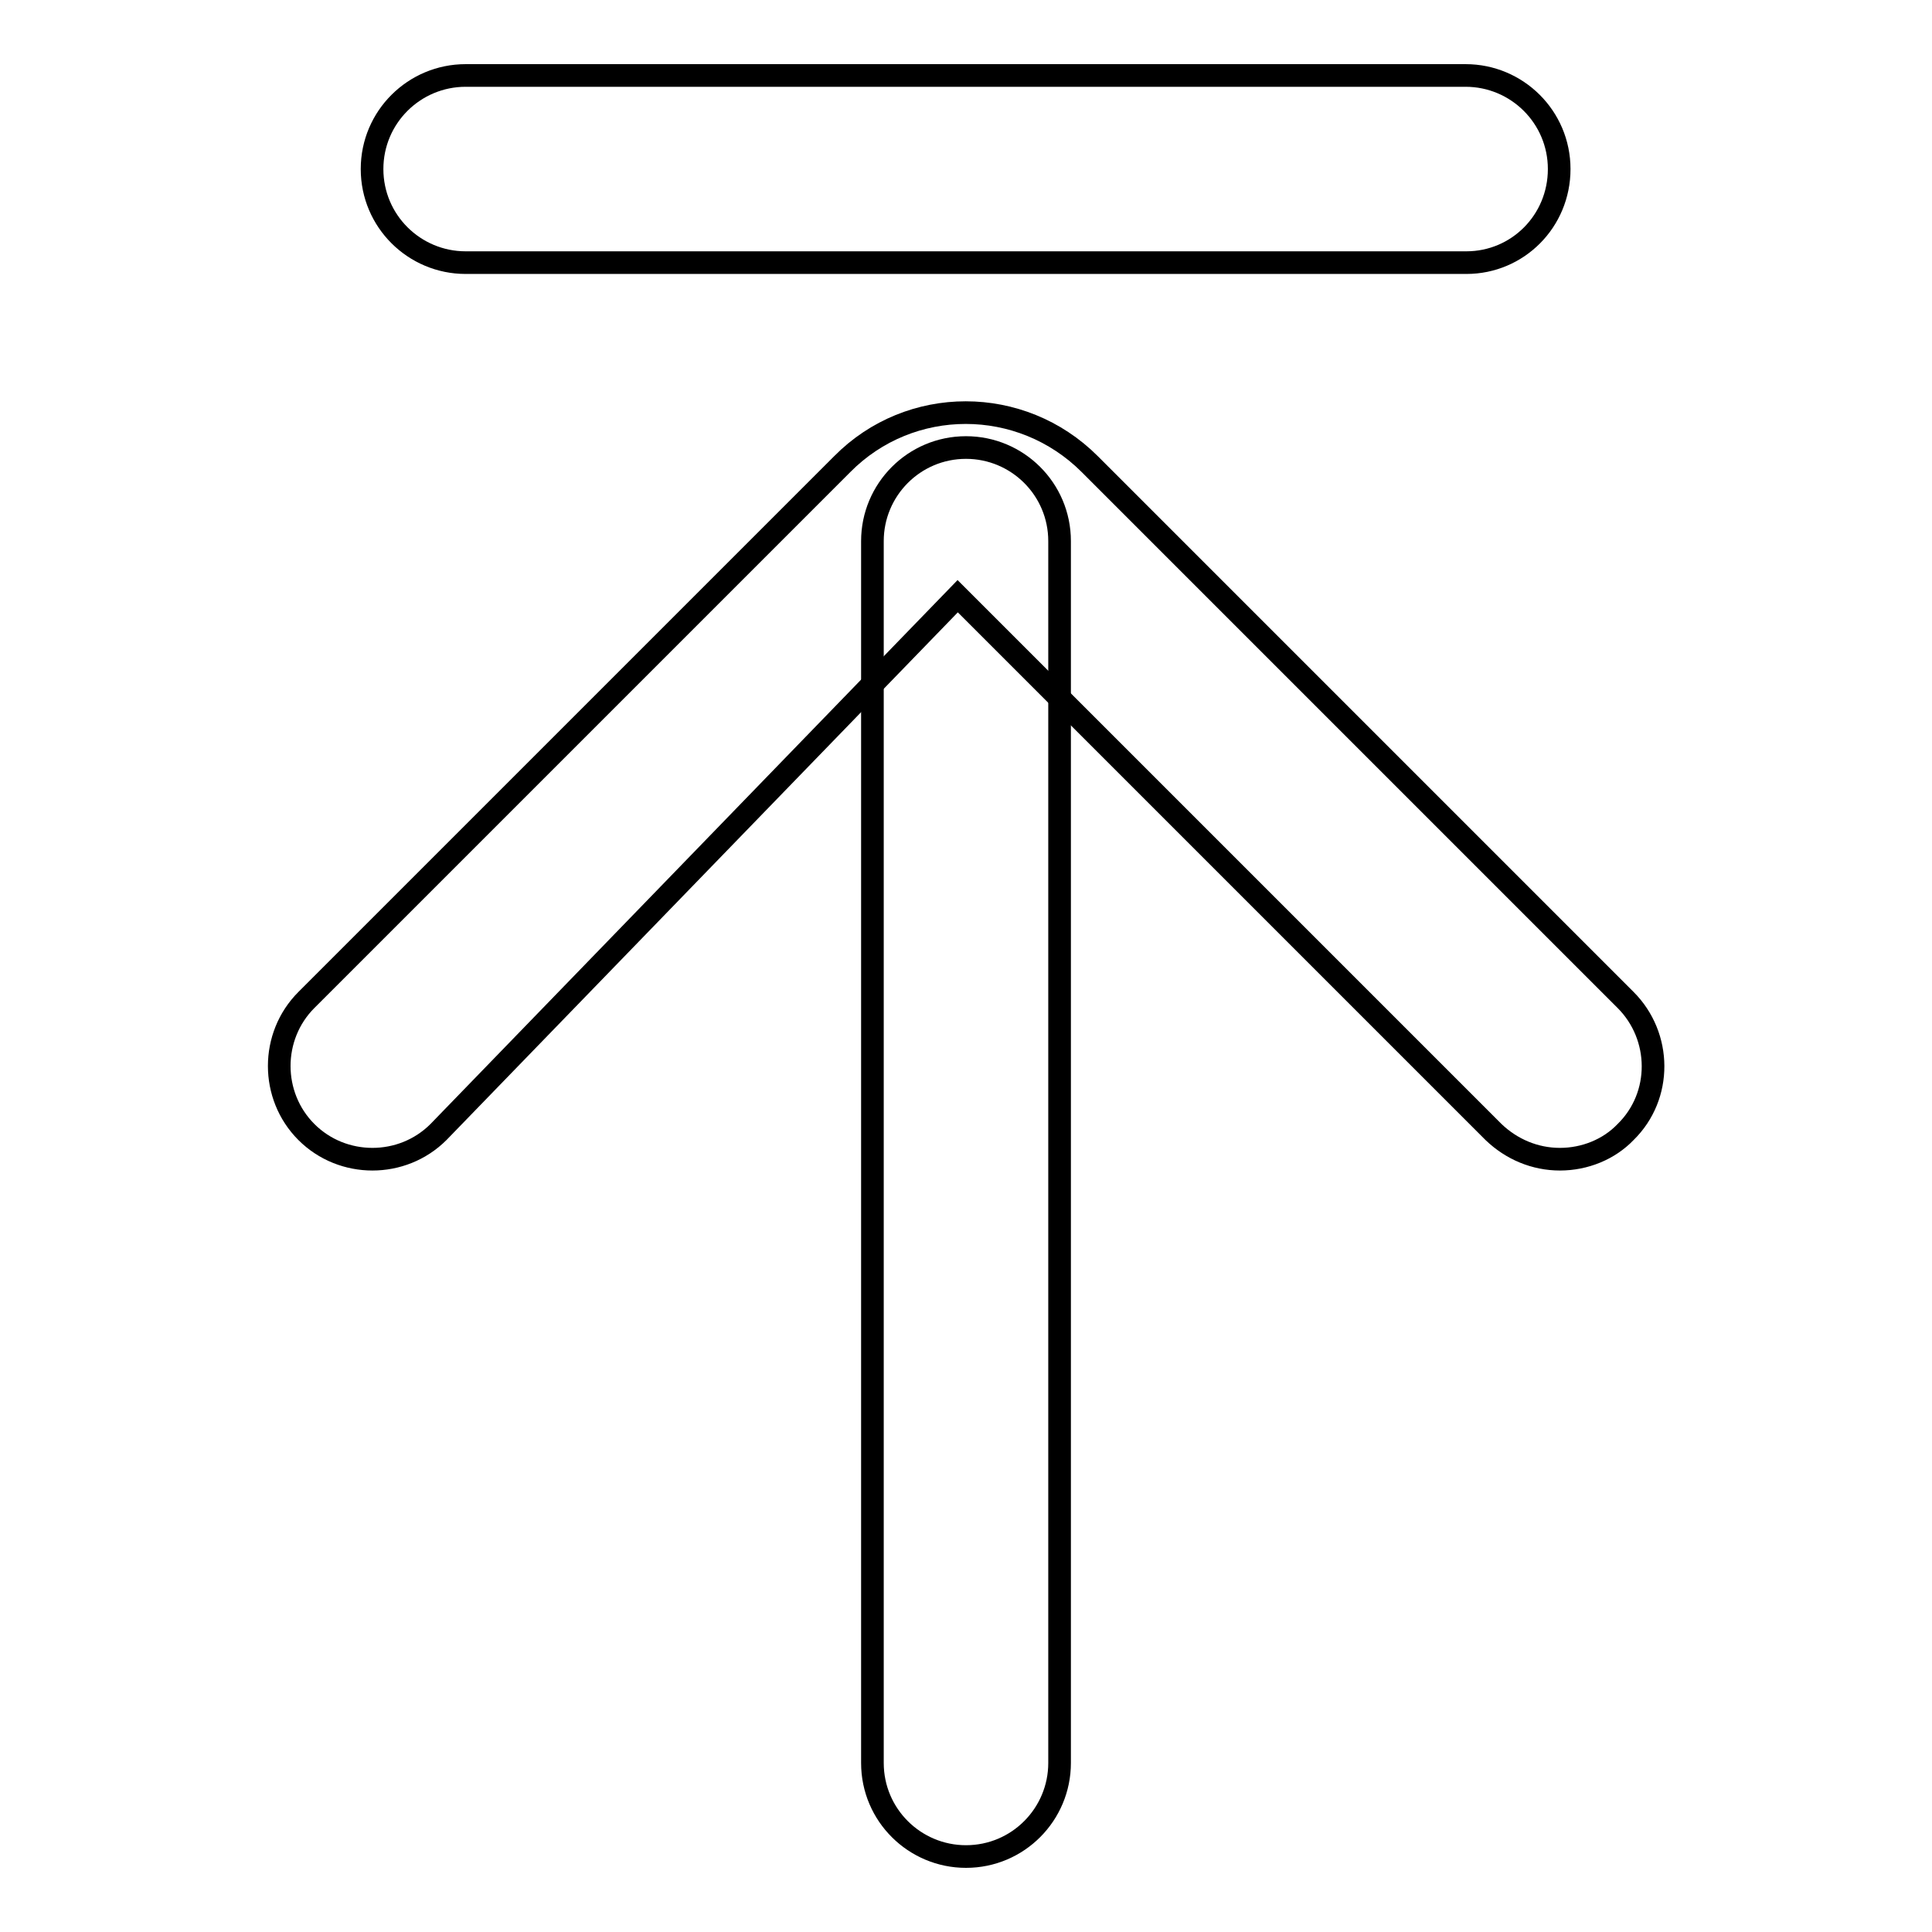
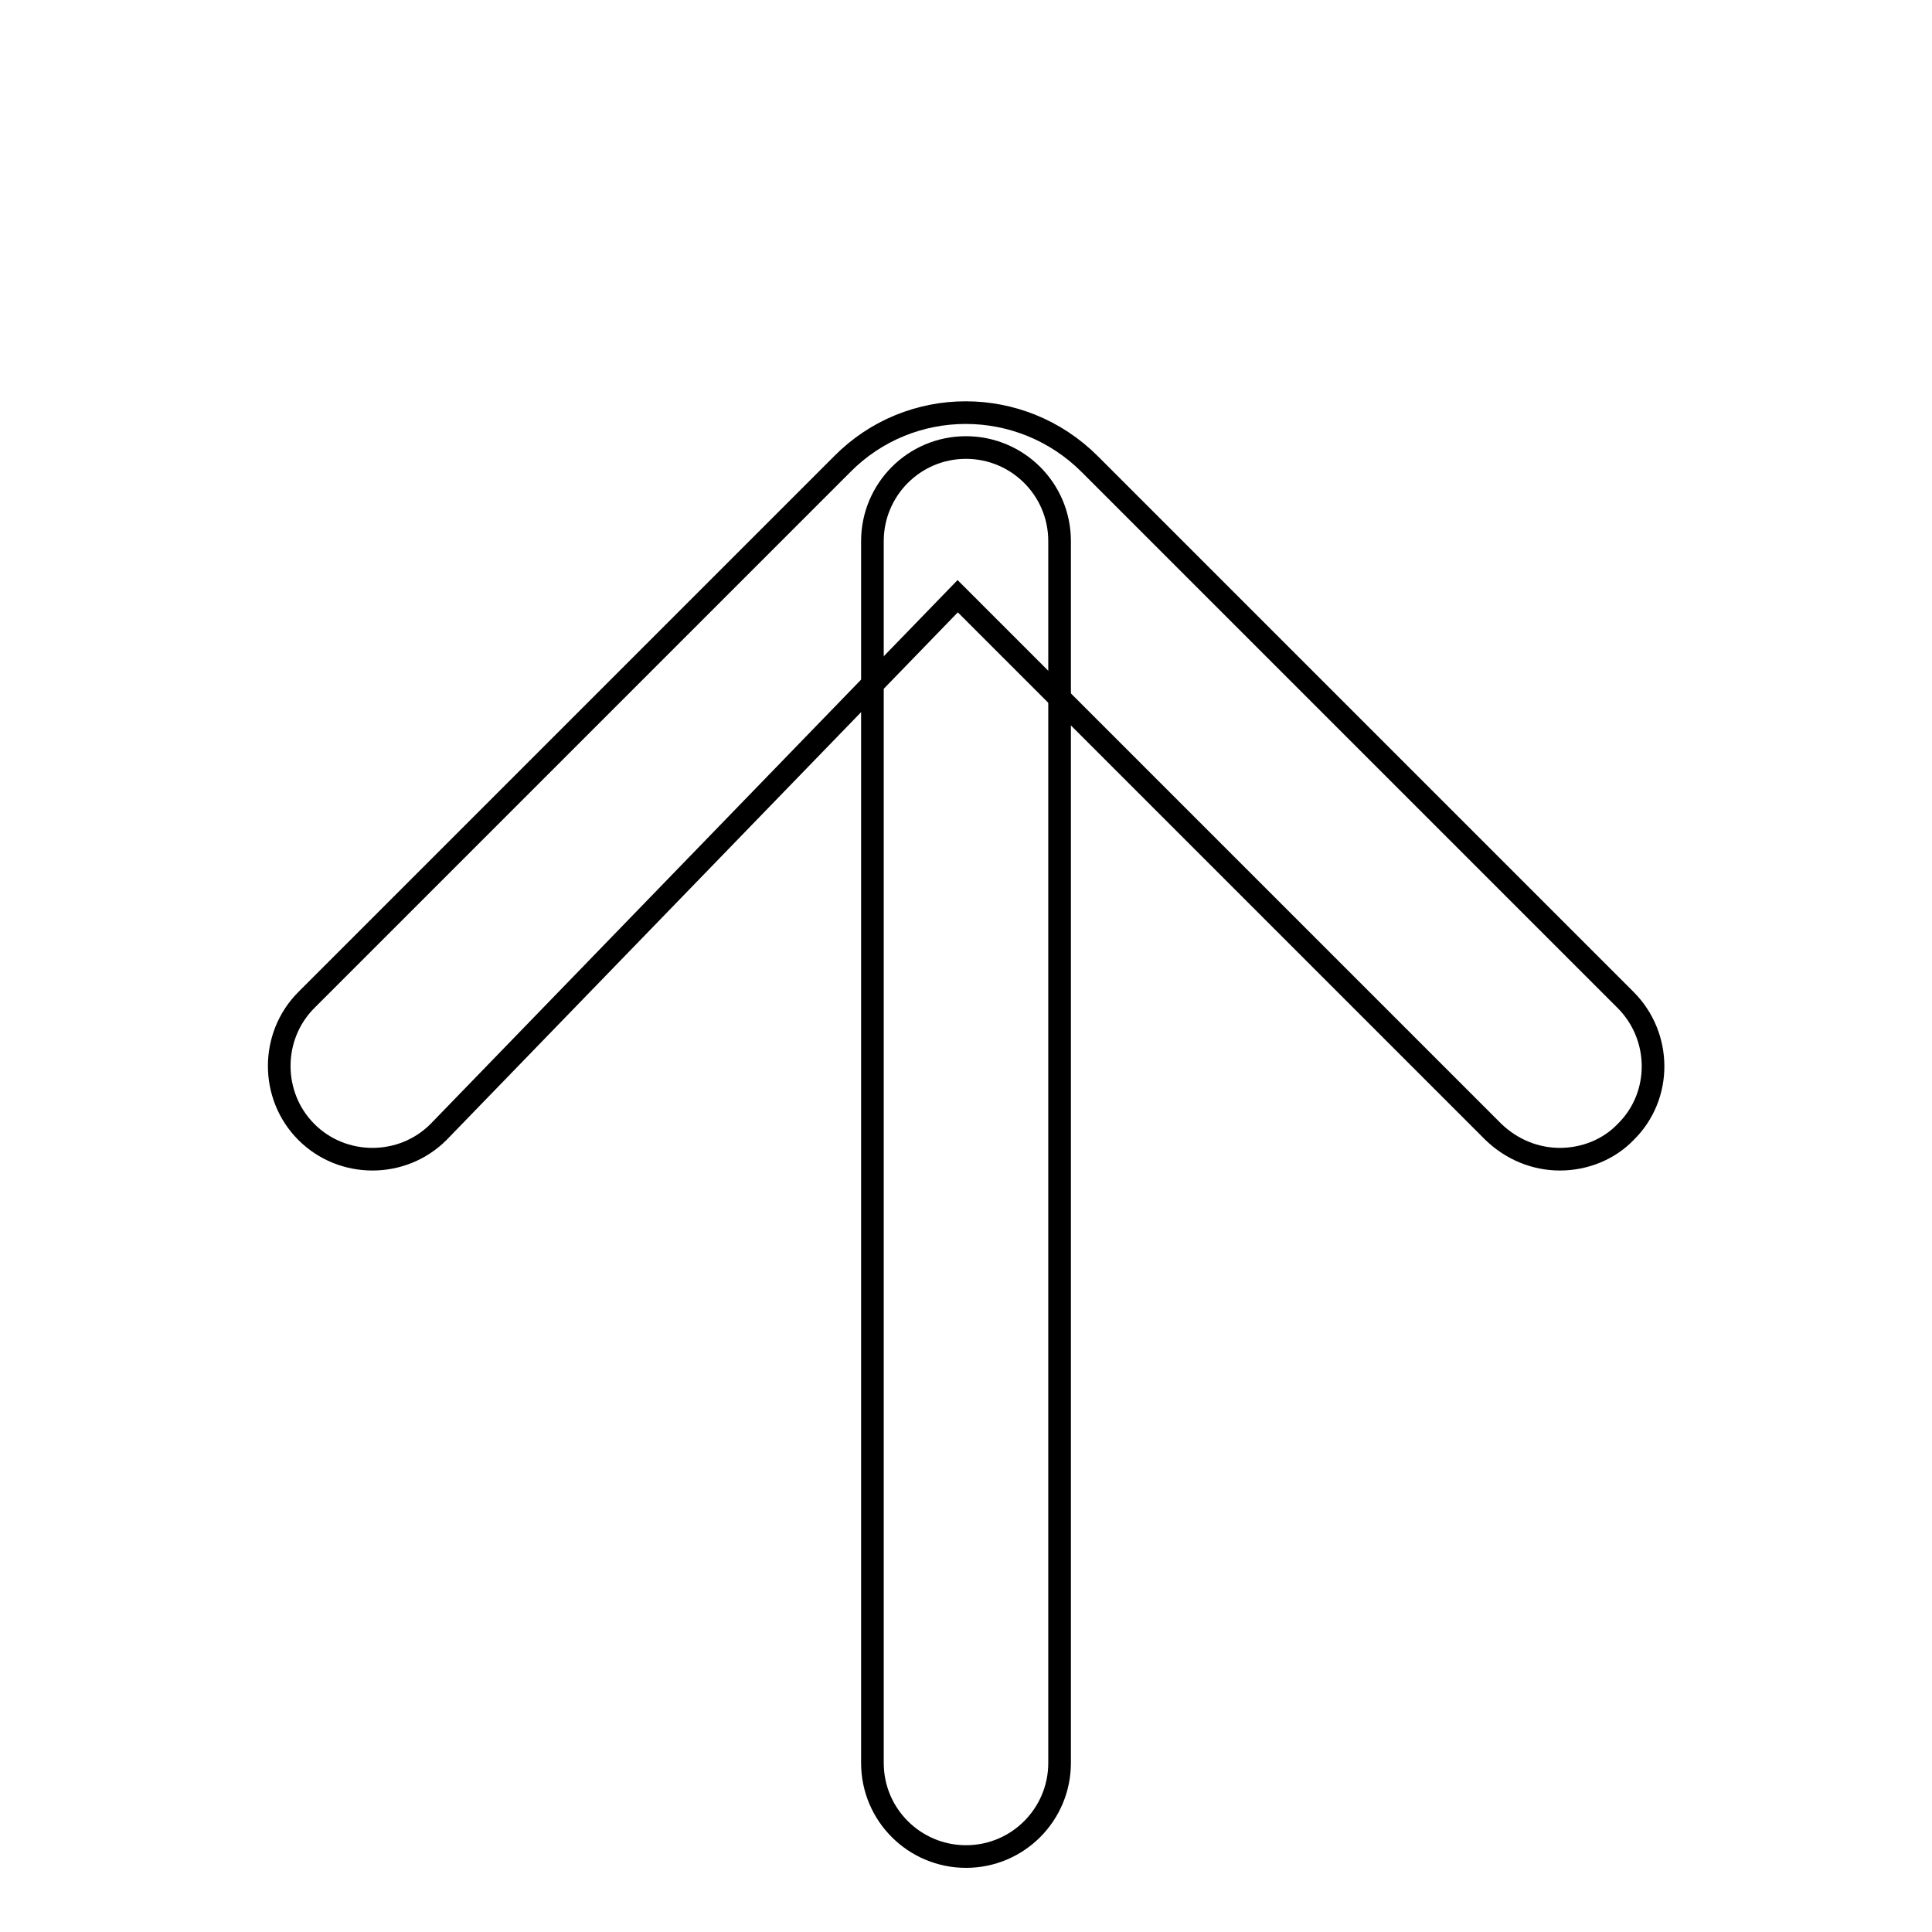
<svg xmlns="http://www.w3.org/2000/svg" version="1.1" x="0px" y="0px" viewBox="0 0 256 256" enable-background="new 0 0 256 256" xml:space="preserve">
  <g>
    <path stroke-width="3" fill-opacity="0" stroke="#000000" d="M128,246c-6.8,0-12.4-5.5-12.4-12.4V71.7c0-6.8,5.5-12.4,12.4-12.4c6.8,0,12.4,5.5,12.4,12.4v161.9 C140.4,240.4,134.9,246,128,246C128,246,128,246,128,246z" />
    <path stroke-width="3" fill-opacity="0" stroke="#000000" d="M206.7,153.6c-3.3,0-6.4-1.3-8.8-3.6l-71-71l-68.8,71c-4.8,4.8-12.7,4.8-17.5,0c-4.8-4.8-4.8-12.7,0-17.5 l71-71c9-9.1,23.7-9.1,32.8,0c0,0,0,0,0,0l71,71c4.8,4.8,4.9,12.7,0,17.5C213.2,152.3,210,153.6,206.7,153.6L206.7,153.6z" />
-     <path stroke-width="3" fill-opacity="0" stroke="#000000" d="M194.3,34.8H61.7c-6.8,0-12.4-5.5-12.4-12.4S54.9,10,61.7,10h132.5c6.8,0,12.4,5.5,12.4,12.4 S201.1,34.8,194.3,34.8L194.3,34.8z" />
  </g>
</svg>